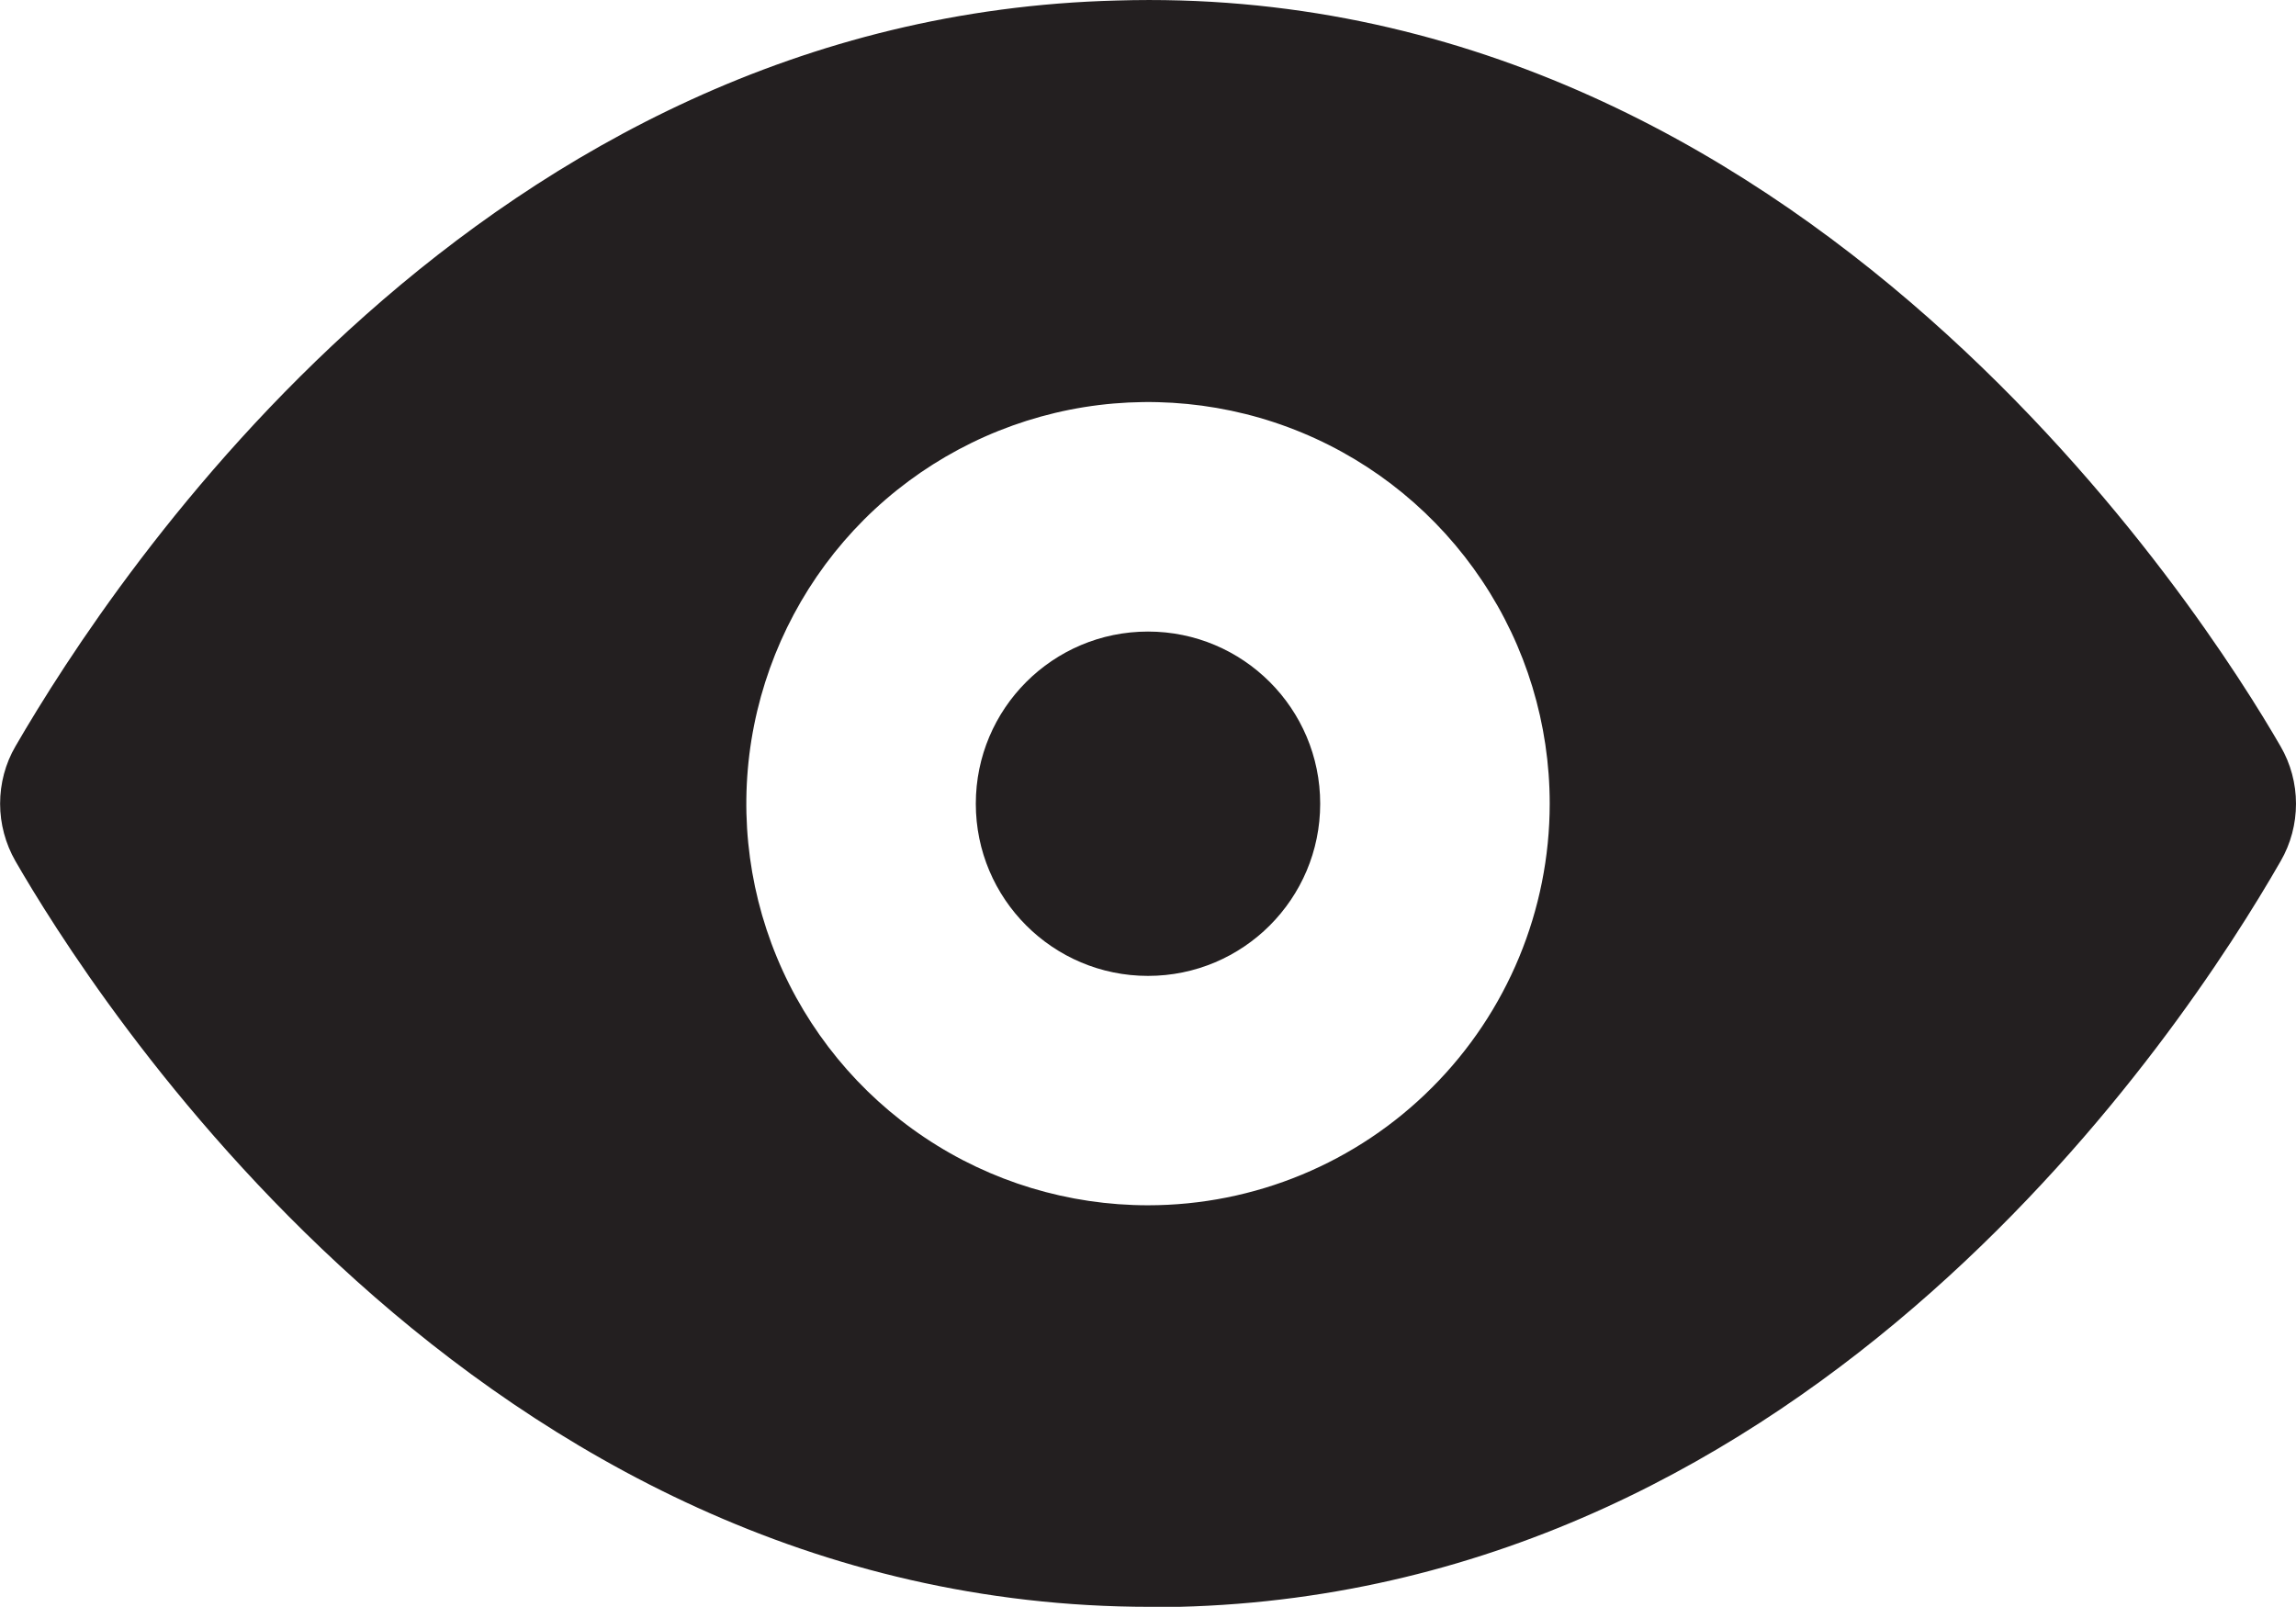
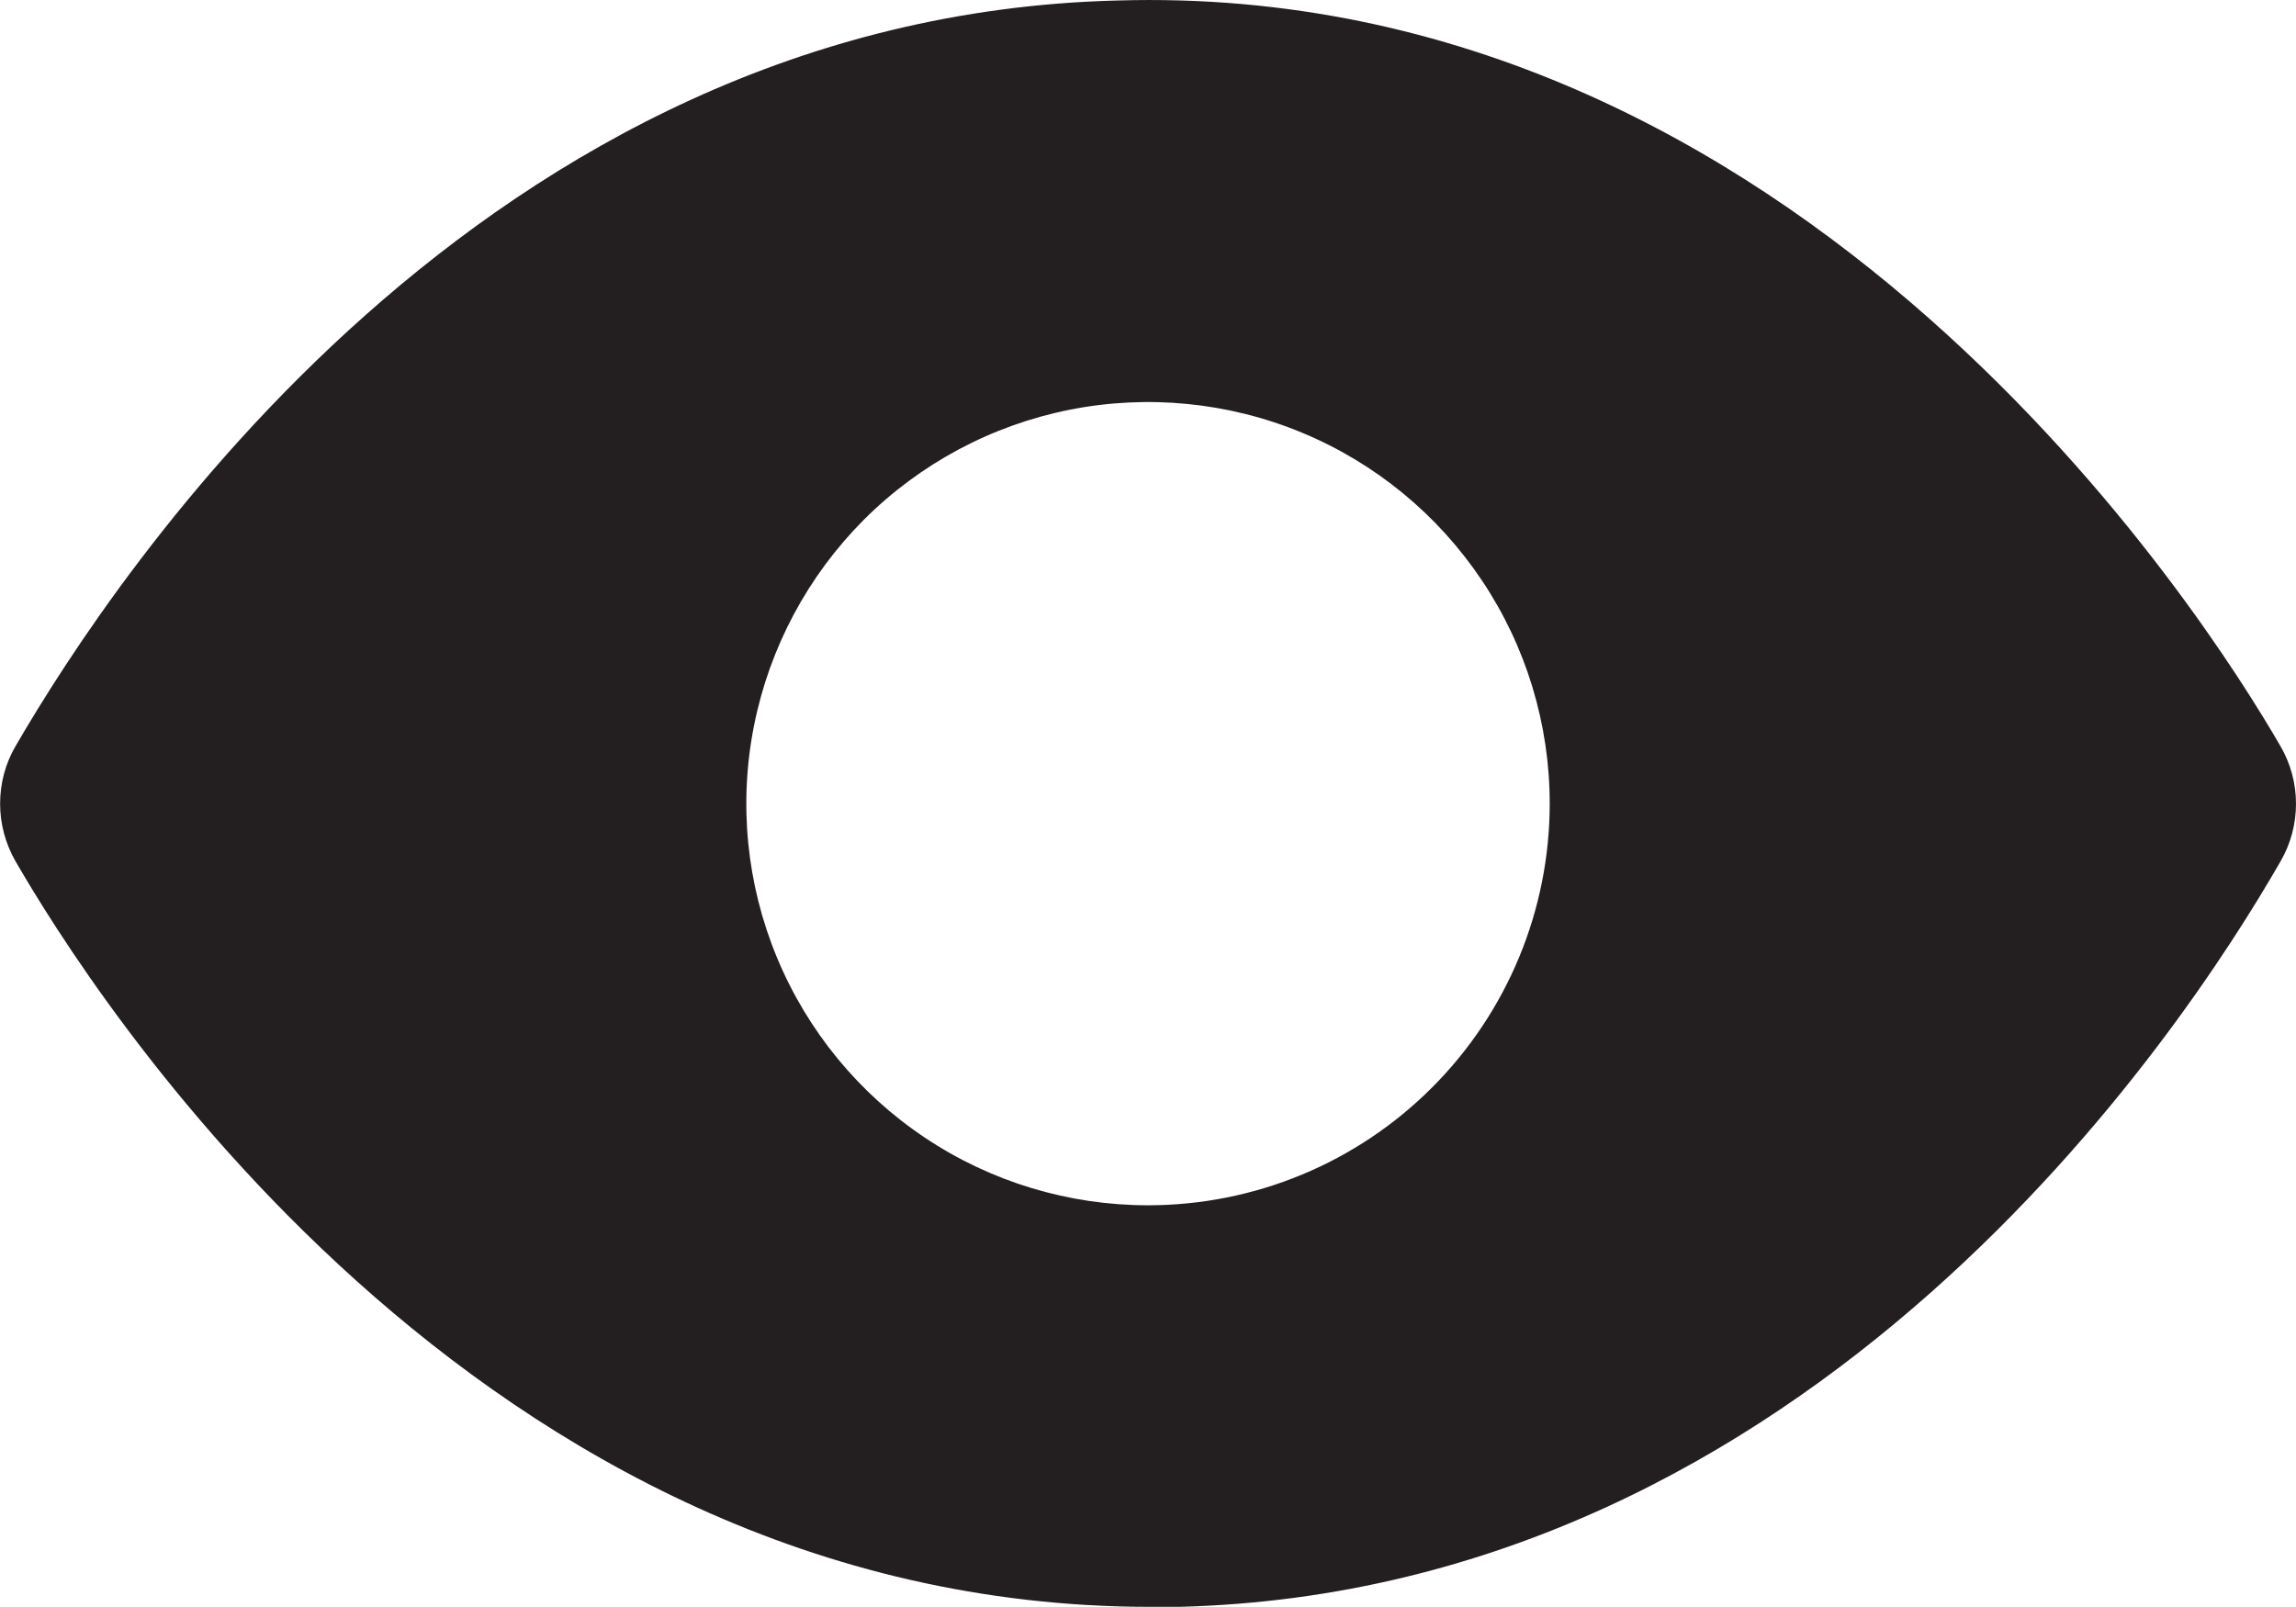
<svg xmlns="http://www.w3.org/2000/svg" version="1.1" id="Calque_1" x="0px" y="0px" width="22.428px" height="15.697px" viewBox="2.786 6.15 22.428 15.697" enable-background="new 2.786 6.15 22.428 15.697" xml:space="preserve">
-   <path fill="#231F20" d="M14,15.684c0.929,0,1.682-0.753,1.682-1.682S14.929,12.32,14,12.32s-1.682,0.753-1.682,1.682  S13.071,15.684,14,15.684z" />
  <path fill="#231F20" d="M25.063,13.441c-0.718-1.244-4.663-7.488-11.366-7.286C7.499,6.312,3.912,11.76,2.937,13.441  c-0.099,0.17-0.15,0.363-0.15,0.561c0,0.196,0.052,0.39,0.15,0.561c0.706,1.222,4.483,7.285,11.086,7.285h0.28  c6.199-0.156,9.797-5.604,10.761-7.285c0.099-0.171,0.15-0.364,0.15-0.561C25.214,13.805,25.162,13.611,25.063,13.441z M14,17.925  c-0.776,0-1.535-0.229-2.18-0.661c-0.645-0.431-1.148-1.044-1.445-1.761c-0.297-0.717-0.375-1.506-0.223-2.267  s0.525-1.46,1.073-2.009c0.549-0.549,1.248-0.922,2.009-1.074c0.761-0.151,1.551-0.074,2.268,0.223s1.329,0.8,1.76,1.445  c0.432,0.645,0.662,1.403,0.662,2.18c0,1.04-0.414,2.038-1.149,2.773C16.039,17.512,15.041,17.925,14,17.925z" />
</svg>